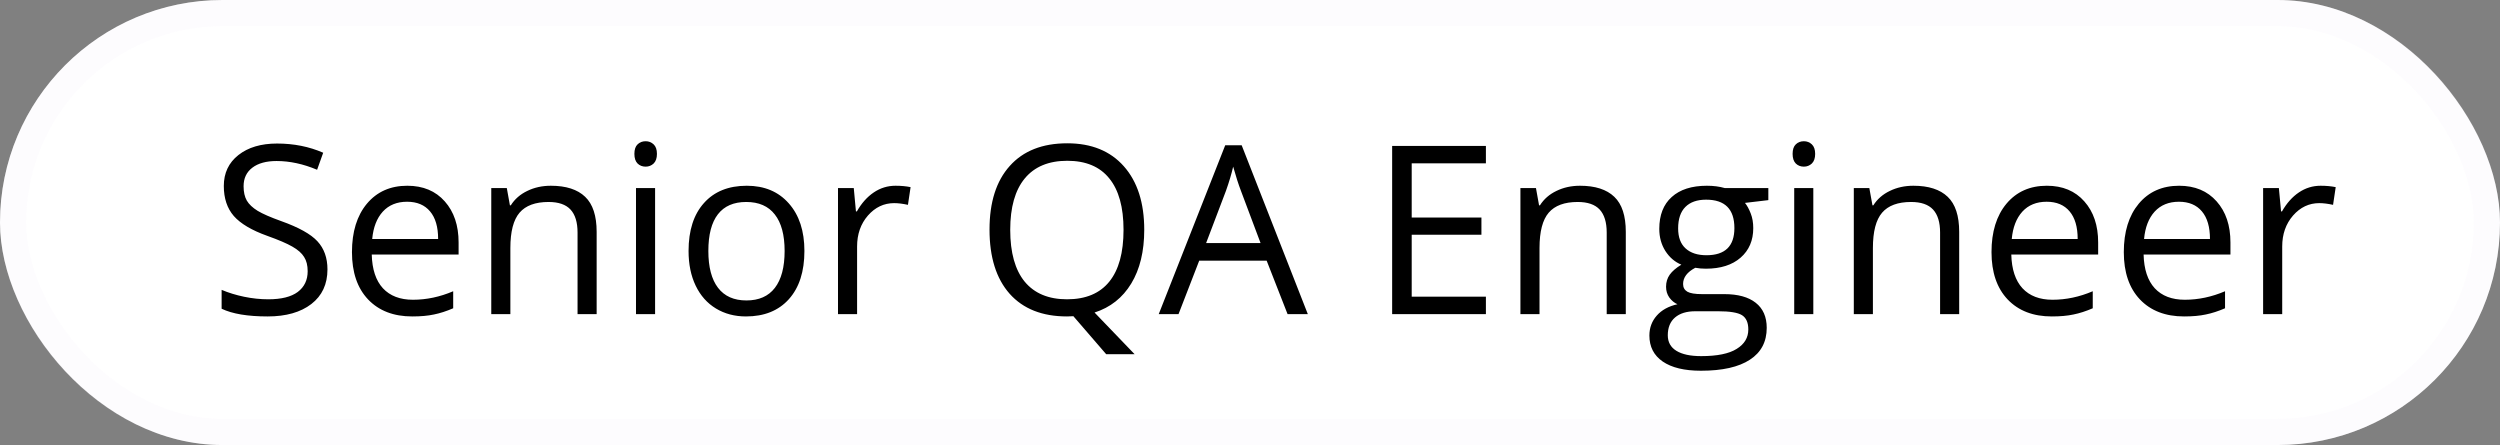
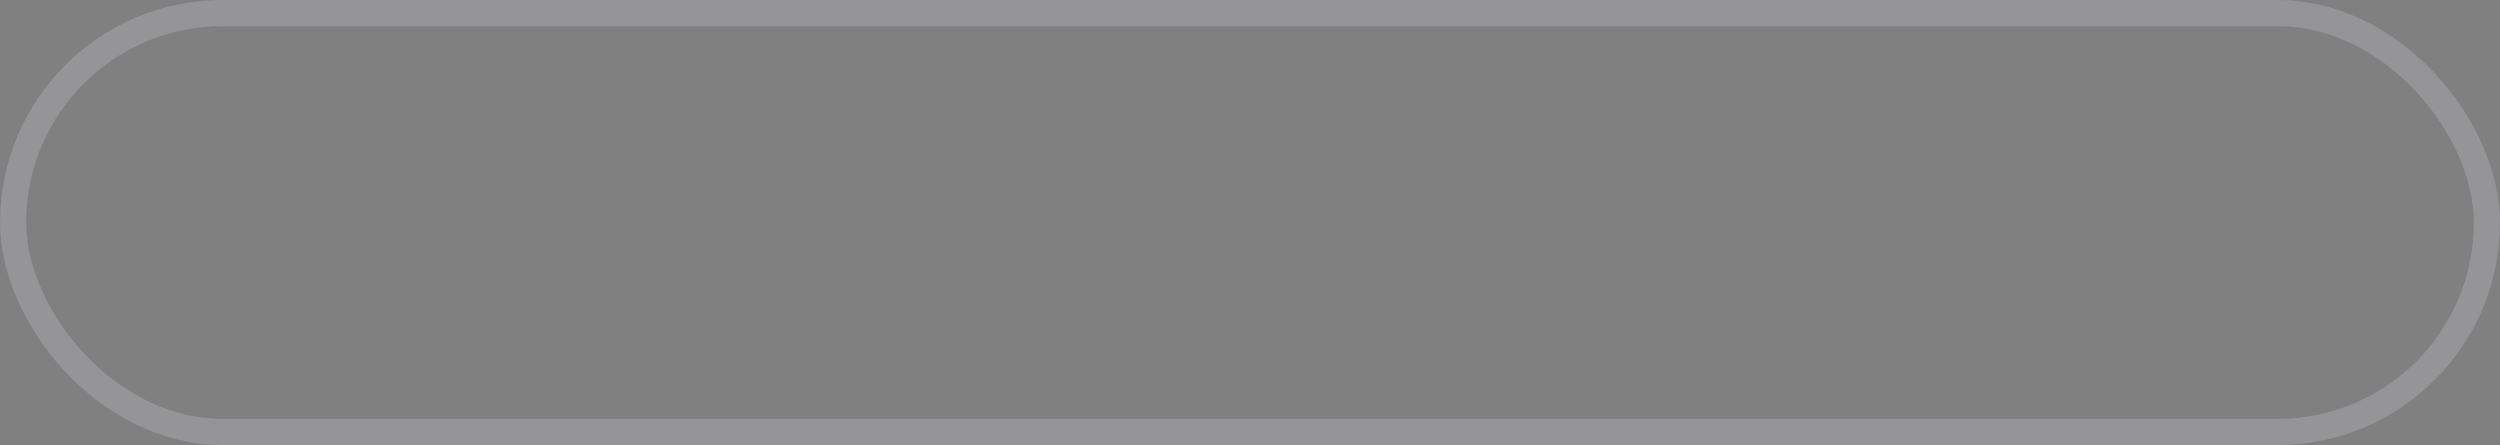
<svg xmlns="http://www.w3.org/2000/svg" width="191" height="34" viewBox="0 0 191 34" fill="none">
  <rect x="0" y="0" width="191" height="34" fill="#808080" stroke="none" />
-   <rect width="191" height="34" rx="17" fill="white" />
-   <path d="M25.018 20.581C25.018 21.712 24.607 22.594 23.787 23.227C22.967 23.859 21.854 24.176 20.447 24.176C18.924 24.176 17.752 23.98 16.932 23.587V22.145C17.459 22.368 18.033 22.544 18.654 22.673C19.275 22.802 19.891 22.866 20.5 22.866C21.496 22.866 22.246 22.679 22.75 22.304C23.254 21.923 23.506 21.395 23.506 20.722C23.506 20.276 23.415 19.913 23.233 19.632C23.058 19.345 22.759 19.081 22.337 18.841C21.921 18.601 21.285 18.328 20.43 18.023C19.234 17.596 18.379 17.089 17.863 16.503C17.354 15.917 17.099 15.152 17.099 14.209C17.099 13.219 17.471 12.431 18.215 11.845C18.959 11.259 19.943 10.966 21.168 10.966C22.445 10.966 23.62 11.2 24.692 11.669L24.227 12.97C23.166 12.524 22.135 12.302 21.133 12.302C20.342 12.302 19.724 12.472 19.278 12.812C18.833 13.151 18.61 13.623 18.61 14.227C18.61 14.672 18.692 15.038 18.856 15.325C19.02 15.606 19.296 15.867 19.683 16.107C20.075 16.342 20.673 16.602 21.476 16.89C22.823 17.37 23.749 17.886 24.253 18.436C24.763 18.987 25.018 19.702 25.018 20.581ZM31.495 24.176C30.071 24.176 28.946 23.742 28.12 22.875C27.3 22.008 26.89 20.804 26.89 19.263C26.89 17.71 27.27 16.477 28.032 15.562C28.8 14.648 29.828 14.191 31.117 14.191C32.324 14.191 33.279 14.59 33.982 15.387C34.685 16.178 35.037 17.224 35.037 18.524V19.447H28.401C28.431 20.578 28.715 21.436 29.254 22.023C29.799 22.608 30.564 22.901 31.548 22.901C32.585 22.901 33.61 22.685 34.624 22.251V23.552C34.108 23.774 33.619 23.933 33.156 24.026C32.699 24.126 32.145 24.176 31.495 24.176ZM31.1 15.413C30.326 15.413 29.708 15.665 29.245 16.169C28.788 16.673 28.519 17.37 28.436 18.261H33.473C33.473 17.341 33.268 16.638 32.857 16.151C32.447 15.659 31.861 15.413 31.1 15.413ZM44.125 24V17.769C44.125 16.983 43.946 16.398 43.589 16.011C43.231 15.624 42.672 15.431 41.91 15.431C40.902 15.431 40.164 15.703 39.695 16.248C39.227 16.793 38.992 17.692 38.992 18.946V24H37.533V14.367H38.72L38.957 15.685H39.027C39.326 15.211 39.745 14.845 40.284 14.587C40.823 14.323 41.424 14.191 42.086 14.191C43.246 14.191 44.119 14.473 44.705 15.035C45.291 15.592 45.584 16.485 45.584 17.716V24H44.125ZM50.049 24H48.59V14.367H50.049V24ZM48.467 11.757C48.467 11.423 48.549 11.18 48.713 11.027C48.877 10.869 49.082 10.79 49.328 10.79C49.562 10.79 49.765 10.869 49.935 11.027C50.105 11.185 50.19 11.429 50.19 11.757C50.19 12.085 50.105 12.331 49.935 12.495C49.765 12.653 49.562 12.732 49.328 12.732C49.082 12.732 48.877 12.653 48.713 12.495C48.549 12.331 48.467 12.085 48.467 11.757ZM61.457 19.175C61.457 20.745 61.062 21.973 60.27 22.857C59.48 23.736 58.387 24.176 56.992 24.176C56.131 24.176 55.366 23.974 54.698 23.569C54.03 23.165 53.515 22.585 53.151 21.829C52.788 21.073 52.606 20.189 52.606 19.175C52.606 17.605 52.999 16.383 53.784 15.51C54.569 14.631 55.659 14.191 57.054 14.191C58.401 14.191 59.471 14.64 60.262 15.536C61.059 16.433 61.457 17.645 61.457 19.175ZM54.118 19.175C54.118 20.405 54.364 21.343 54.856 21.987C55.349 22.632 56.072 22.954 57.027 22.954C57.982 22.954 58.706 22.635 59.198 21.996C59.696 21.352 59.945 20.411 59.945 19.175C59.945 17.95 59.696 17.021 59.198 16.389C58.706 15.75 57.977 15.431 57.01 15.431C56.055 15.431 55.334 15.744 54.848 16.371C54.361 16.998 54.118 17.933 54.118 19.175ZM68.418 14.191C68.846 14.191 69.23 14.227 69.569 14.297L69.367 15.65C68.969 15.562 68.617 15.519 68.312 15.519C67.533 15.519 66.865 15.835 66.309 16.468C65.758 17.101 65.482 17.889 65.482 18.832V24H64.023V14.367H65.228L65.394 16.151H65.465C65.822 15.524 66.253 15.041 66.757 14.701C67.261 14.361 67.814 14.191 68.418 14.191ZM87.42 17.558C87.42 19.204 87.089 20.572 86.427 21.662C85.765 22.752 84.83 23.49 83.623 23.877L86.682 27.059H84.511L82.006 24.158L81.522 24.176C79.63 24.176 78.168 23.599 77.137 22.444C76.111 21.284 75.599 19.649 75.599 17.54C75.599 15.448 76.114 13.828 77.145 12.68C78.177 11.525 79.642 10.948 81.54 10.948C83.386 10.948 84.827 11.534 85.864 12.706C86.901 13.878 87.42 15.495 87.42 17.558ZM77.181 17.558C77.181 19.298 77.55 20.619 78.288 21.521C79.032 22.418 80.11 22.866 81.522 22.866C82.946 22.866 84.022 22.418 84.748 21.521C85.475 20.625 85.838 19.304 85.838 17.558C85.838 15.829 85.475 14.52 84.748 13.629C84.027 12.732 82.958 12.284 81.54 12.284C80.116 12.284 79.032 12.735 78.288 13.638C77.55 14.534 77.181 15.841 77.181 17.558ZM98.371 24L96.772 19.913H91.621L90.039 24H88.527L93.607 11.098H94.864L99.918 24H98.371ZM96.306 18.568L94.811 14.587C94.618 14.083 94.419 13.465 94.214 12.732C94.085 13.295 93.9 13.913 93.66 14.587L92.148 18.568H96.306ZM113.523 24H106.36V11.15H113.523V12.477H107.854V16.617H113.181V17.936H107.854V22.664H113.523V24ZM122.752 24V17.769C122.752 16.983 122.573 16.398 122.216 16.011C121.858 15.624 121.299 15.431 120.537 15.431C119.529 15.431 118.791 15.703 118.322 16.248C117.854 16.793 117.619 17.692 117.619 18.946V24H116.16V14.367H117.347L117.584 15.685H117.654C117.953 15.211 118.372 14.845 118.911 14.587C119.45 14.323 120.051 14.191 120.713 14.191C121.873 14.191 122.746 14.473 123.332 15.035C123.918 15.592 124.211 16.485 124.211 17.716V24H122.752ZM135.101 14.367V15.29L133.316 15.501C133.48 15.706 133.627 15.976 133.756 16.31C133.885 16.638 133.949 17.01 133.949 17.426C133.949 18.369 133.627 19.122 132.982 19.685C132.338 20.247 131.453 20.528 130.328 20.528C130.041 20.528 129.771 20.505 129.52 20.458C128.898 20.786 128.588 21.199 128.588 21.697C128.588 21.961 128.696 22.157 128.913 22.286C129.13 22.409 129.502 22.471 130.029 22.471H131.734C132.777 22.471 133.577 22.69 134.134 23.13C134.696 23.569 134.978 24.208 134.978 25.046C134.978 26.112 134.55 26.924 133.694 27.48C132.839 28.043 131.591 28.324 129.95 28.324C128.69 28.324 127.718 28.09 127.032 27.621C126.353 27.152 126.013 26.49 126.013 25.635C126.013 25.049 126.2 24.542 126.575 24.114C126.95 23.686 127.478 23.396 128.157 23.244C127.911 23.133 127.703 22.96 127.533 22.726C127.369 22.491 127.287 22.219 127.287 21.908C127.287 21.557 127.381 21.249 127.568 20.985C127.756 20.722 128.052 20.467 128.456 20.221C127.958 20.016 127.551 19.667 127.234 19.175C126.924 18.683 126.769 18.12 126.769 17.487C126.769 16.433 127.085 15.621 127.718 15.053C128.351 14.479 129.247 14.191 130.407 14.191C130.911 14.191 131.365 14.25 131.77 14.367H135.101ZM127.419 25.617C127.419 26.139 127.639 26.534 128.078 26.804C128.518 27.073 129.147 27.208 129.968 27.208C131.192 27.208 132.098 27.023 132.684 26.654C133.275 26.291 133.571 25.796 133.571 25.169C133.571 24.648 133.41 24.284 133.088 24.079C132.766 23.88 132.159 23.78 131.269 23.78H129.52C128.857 23.78 128.342 23.939 127.973 24.255C127.604 24.571 127.419 25.025 127.419 25.617ZM128.21 17.452C128.21 18.126 128.4 18.636 128.781 18.981C129.162 19.327 129.692 19.5 130.372 19.5C131.796 19.5 132.508 18.809 132.508 17.426C132.508 15.979 131.787 15.255 130.346 15.255C129.66 15.255 129.133 15.44 128.764 15.809C128.395 16.178 128.21 16.726 128.21 17.452ZM138.537 24H137.078V14.367H138.537V24ZM136.955 11.757C136.955 11.423 137.037 11.18 137.201 11.027C137.365 10.869 137.57 10.79 137.816 10.79C138.051 10.79 138.253 10.869 138.423 11.027C138.593 11.185 138.678 11.429 138.678 11.757C138.678 12.085 138.593 12.331 138.423 12.495C138.253 12.653 138.051 12.732 137.816 12.732C137.57 12.732 137.365 12.653 137.201 12.495C137.037 12.331 136.955 12.085 136.955 11.757ZM148.223 24V17.769C148.223 16.983 148.044 16.398 147.687 16.011C147.329 15.624 146.77 15.431 146.008 15.431C145 15.431 144.262 15.703 143.793 16.248C143.324 16.793 143.09 17.692 143.09 18.946V24H141.631V14.367H142.817L143.055 15.685H143.125C143.424 15.211 143.843 14.845 144.382 14.587C144.921 14.323 145.521 14.191 146.184 14.191C147.344 14.191 148.217 14.473 148.803 15.035C149.389 15.592 149.682 16.485 149.682 17.716V24H148.223ZM156.757 24.176C155.333 24.176 154.208 23.742 153.382 22.875C152.562 22.008 152.151 20.804 152.151 19.263C152.151 17.71 152.532 16.477 153.294 15.562C154.062 14.648 155.09 14.191 156.379 14.191C157.586 14.191 158.541 14.59 159.244 15.387C159.947 16.178 160.299 17.224 160.299 18.524V19.447H153.663C153.692 20.578 153.977 21.436 154.516 22.023C155.061 22.608 155.825 22.901 156.81 22.901C157.847 22.901 158.872 22.685 159.886 22.251V23.552C159.37 23.774 158.881 23.933 158.418 24.026C157.961 24.126 157.407 24.176 156.757 24.176ZM156.361 15.413C155.588 15.413 154.97 15.665 154.507 16.169C154.05 16.673 153.78 17.37 153.698 18.261H158.734C158.734 17.341 158.529 16.638 158.119 16.151C157.709 15.659 157.123 15.413 156.361 15.413ZM166.864 24.176C165.44 24.176 164.315 23.742 163.489 22.875C162.669 22.008 162.259 20.804 162.259 19.263C162.259 17.71 162.64 16.477 163.401 15.562C164.169 14.648 165.197 14.191 166.486 14.191C167.693 14.191 168.648 14.59 169.352 15.387C170.055 16.178 170.406 17.224 170.406 18.524V19.447H163.771C163.8 20.578 164.084 21.436 164.623 22.023C165.168 22.608 165.933 22.901 166.917 22.901C167.954 22.901 168.979 22.685 169.993 22.251V23.552C169.478 23.774 168.988 23.933 168.525 24.026C168.068 24.126 167.515 24.176 166.864 24.176ZM166.469 15.413C165.695 15.413 165.077 15.665 164.614 16.169C164.157 16.673 163.888 17.37 163.806 18.261H168.842C168.842 17.341 168.637 16.638 168.227 16.151C167.816 15.659 167.23 15.413 166.469 15.413ZM177.297 14.191C177.725 14.191 178.108 14.227 178.448 14.297L178.246 15.65C177.848 15.562 177.496 15.519 177.191 15.519C176.412 15.519 175.744 15.835 175.188 16.468C174.637 17.101 174.361 17.889 174.361 18.832V24H172.902V14.367H174.106L174.273 16.151H174.344C174.701 15.524 175.132 15.041 175.636 14.701C176.14 14.361 176.693 14.191 177.297 14.191Z" fill="black" />
  <rect x="1" y="1" width="189" height="32" rx="16" stroke="#F5F0FC" stroke-opacity="0.18" stroke-width="2" />
</svg>